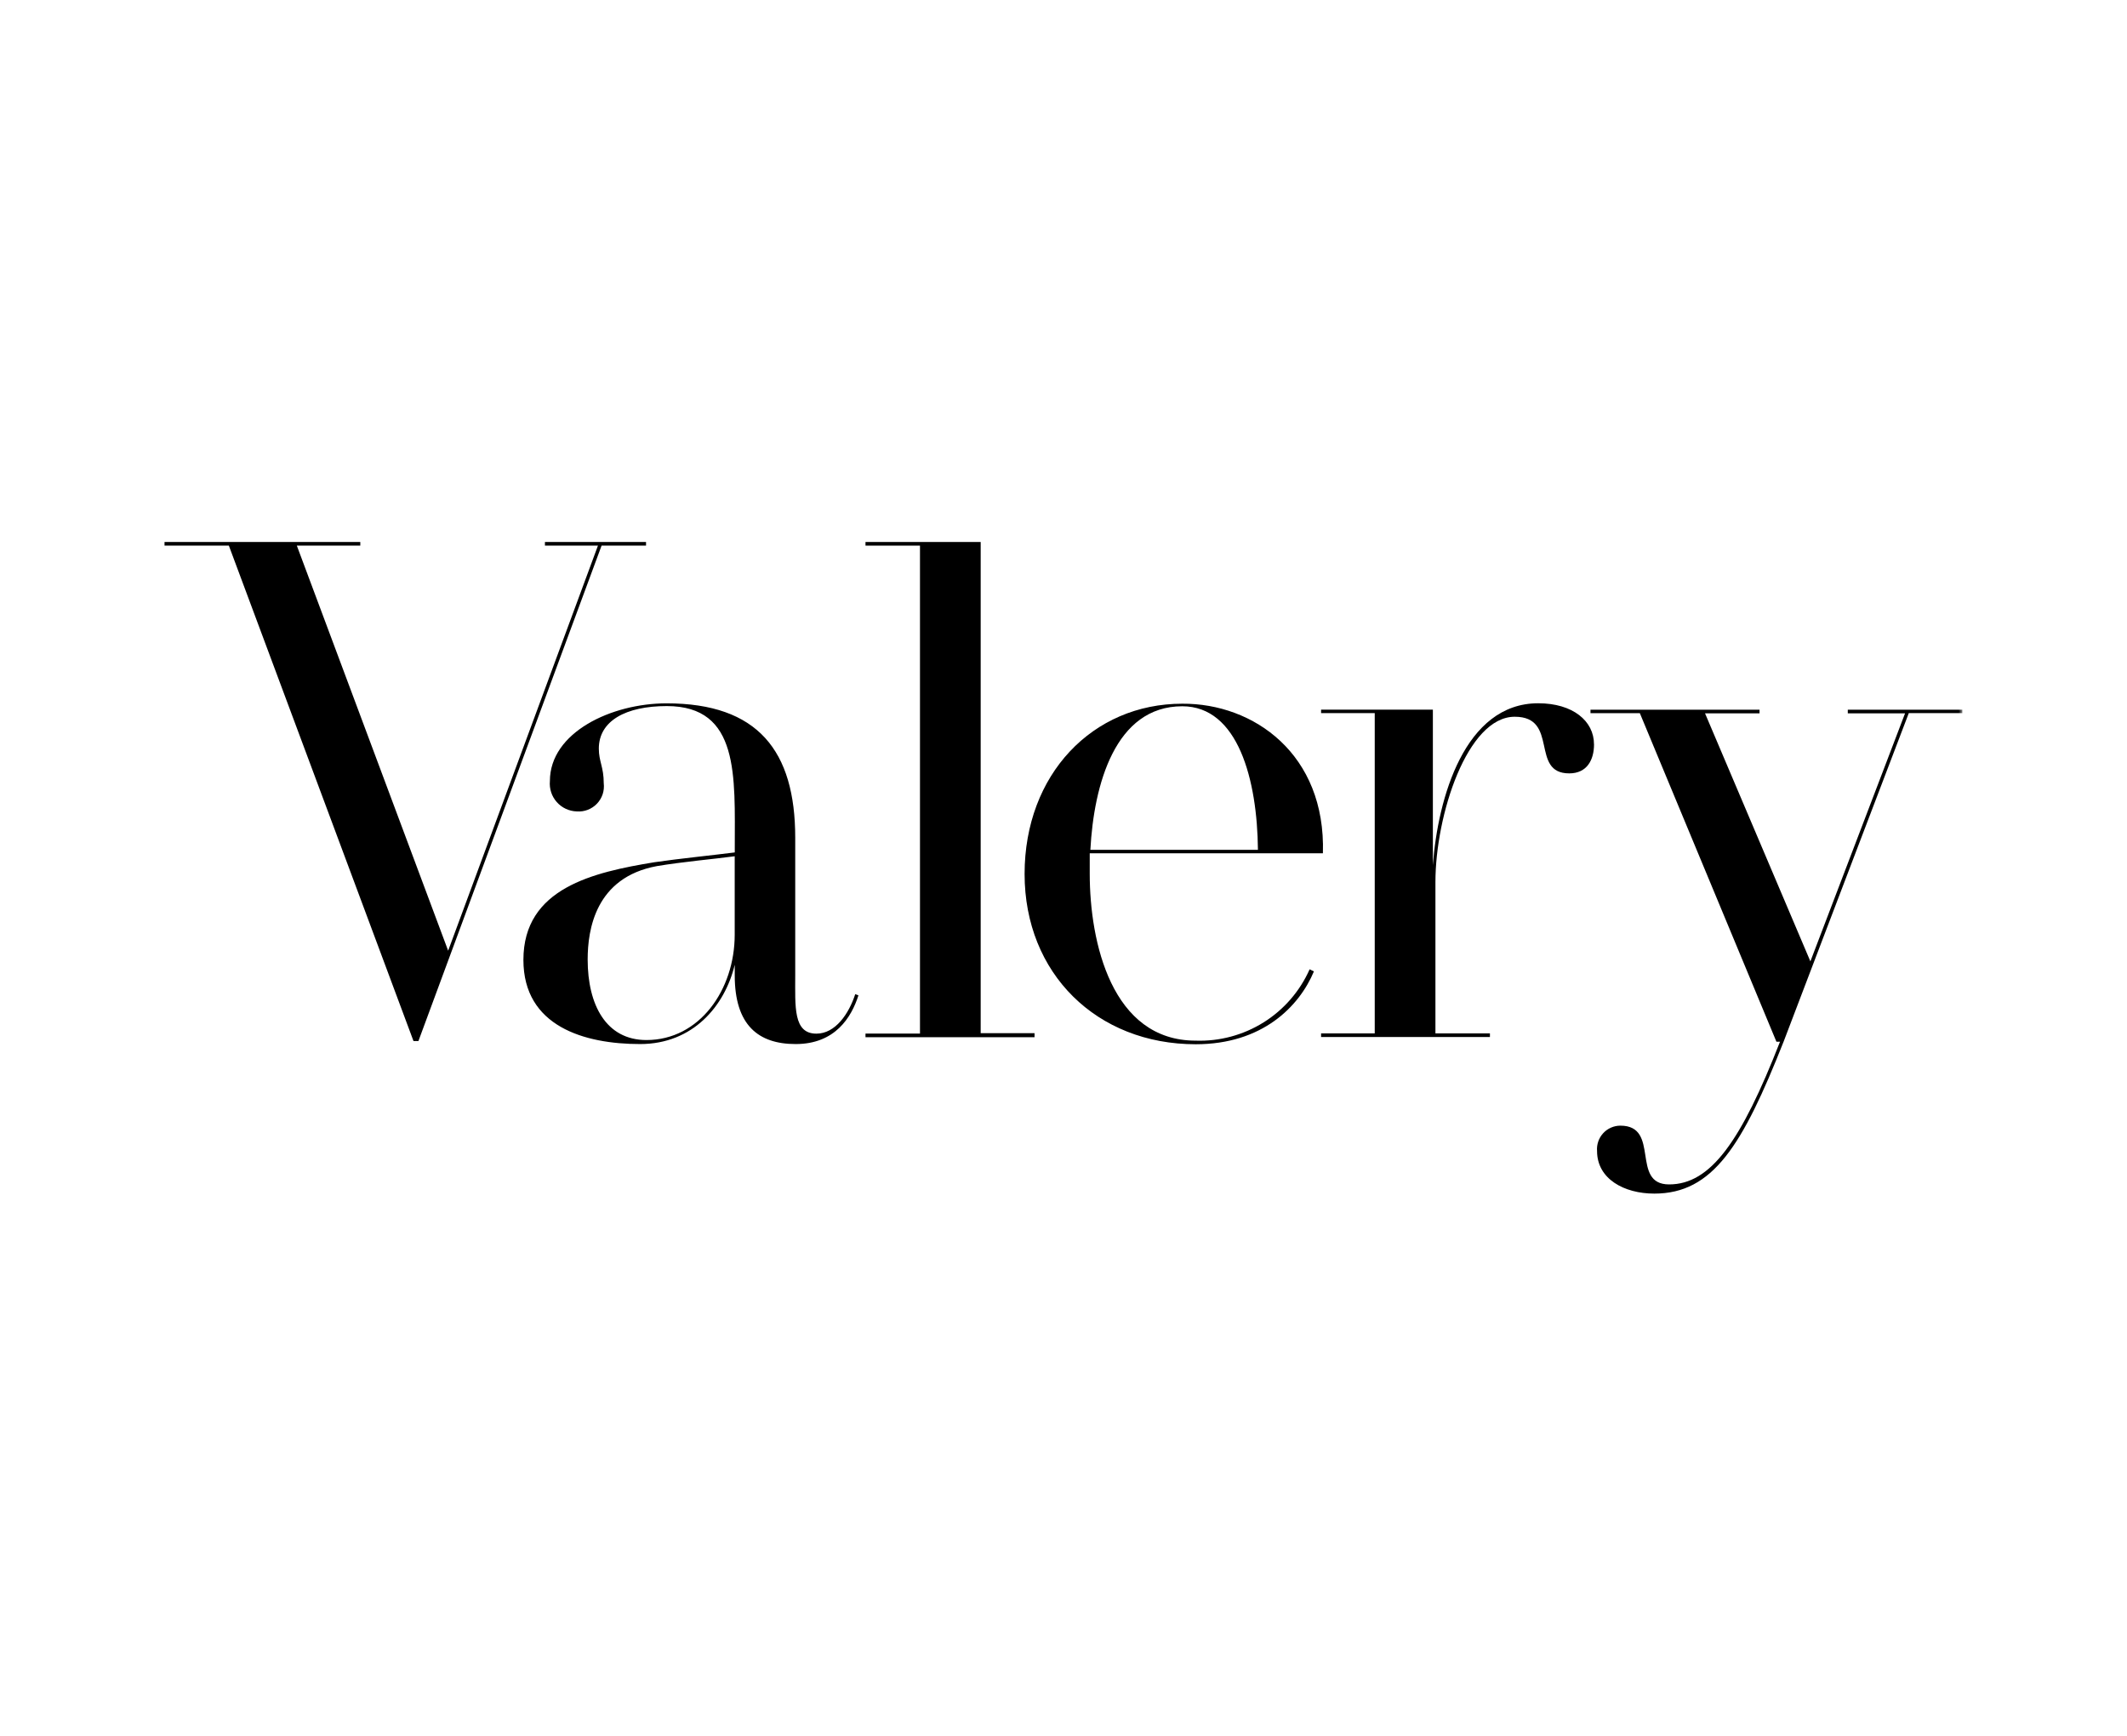
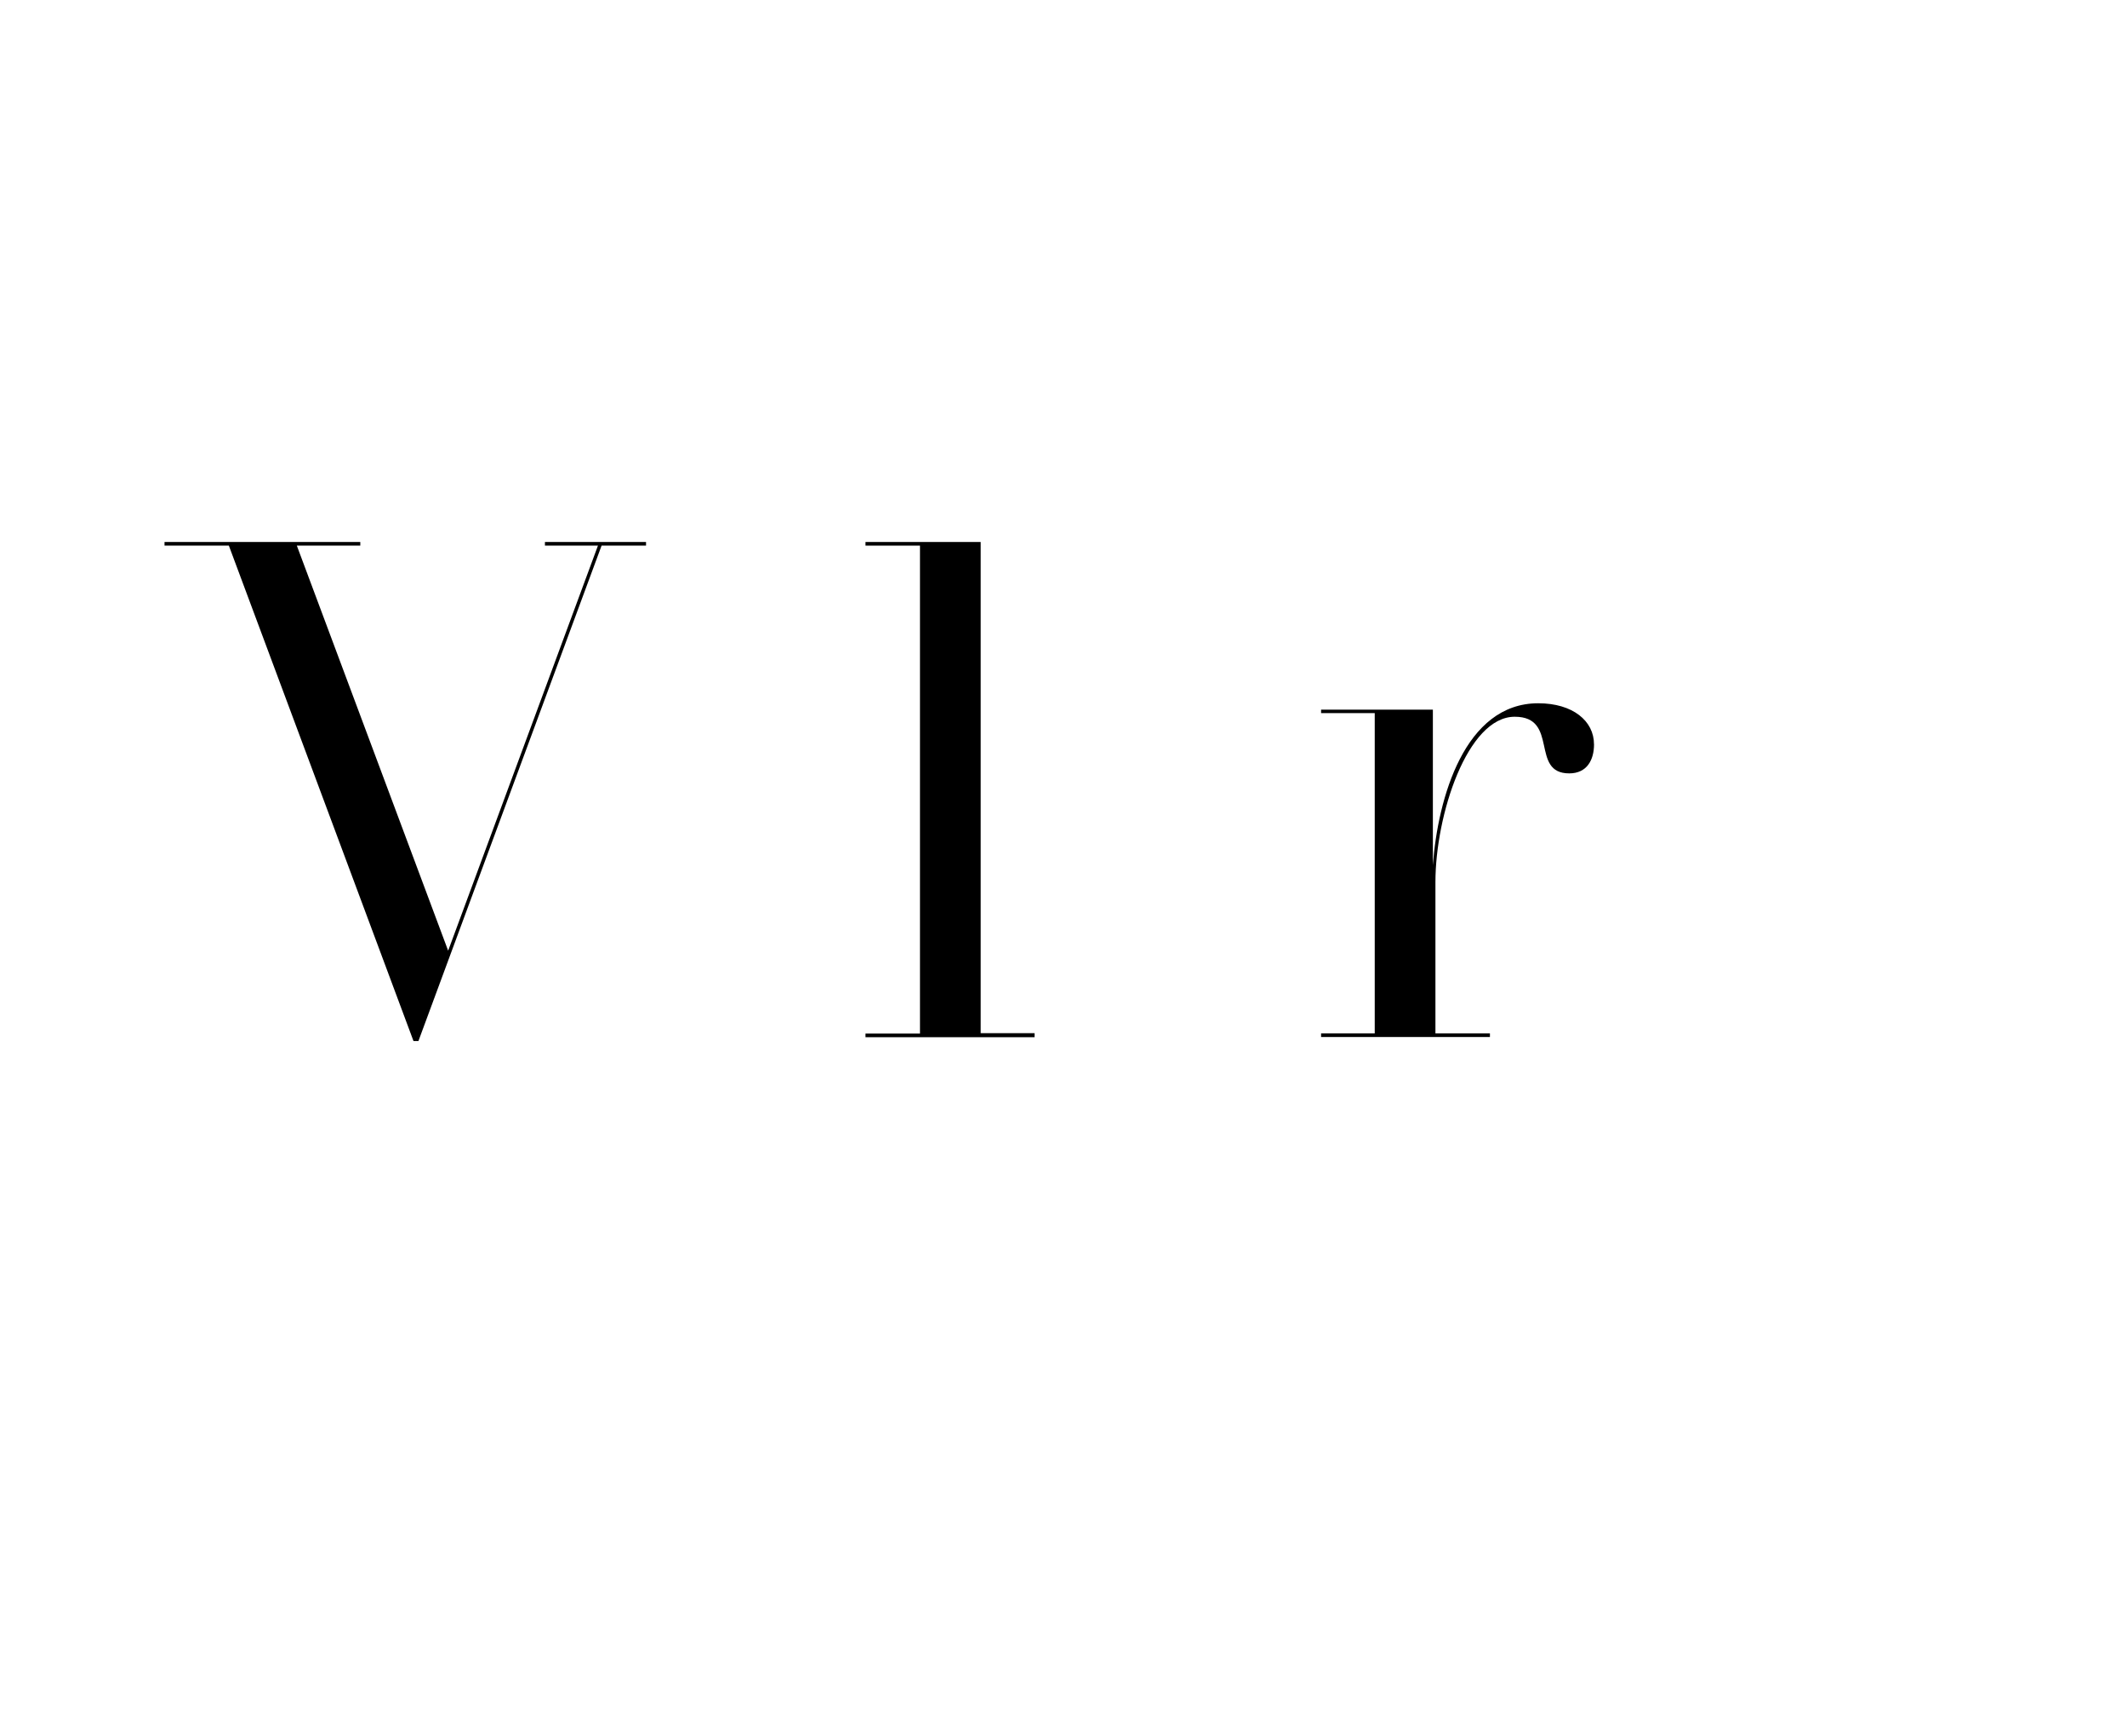
<svg xmlns="http://www.w3.org/2000/svg" id="Capa_2" data-name="Capa 2" viewBox="0 0 631.15 515.15">
  <defs>
    <style>
      .cls-1 {
        mask: url(#mask-2);
      }

      .cls-2, .cls-3, .cls-4 {
        stroke-width: 0px;
      }

      .cls-5 {
        mask: url(#mask-3);
      }

      .cls-3 {
        fill: none;
      }

      .cls-4 {
        fill: #fff;
      }

      .cls-6 {
        mask: url(#mask-4);
      }

      .cls-7 {
        mask: url(#mask-1);
      }

      .cls-8 {
        mask: url(#mask);
      }
    </style>
    <mask id="mask" x="49.69" y="144.2" width="532.54" height="227.84" maskUnits="userSpaceOnUse">
      <g id="mask0_3092_12712" data-name="mask0 3092 12712">
-         <path class="cls-4" d="m582.22,144.2H49.69v227.84h532.54v-227.84Z" />
+         <path class="cls-4" d="m582.22,144.2H49.69h532.54v-227.84Z" />
      </g>
    </mask>
    <mask id="mask-1" x="49.69" y="144.2" width="532.54" height="227.84" maskUnits="userSpaceOnUse">
      <g id="mask1_3092_12712" data-name="mask1 3092 12712">
        <path class="cls-4" d="m582.22,144.2H49.69v227.84h532.54v-227.84Z" />
      </g>
    </mask>
    <mask id="mask-2" x="49.69" y="144.2" width="532.54" height="227.84" maskUnits="userSpaceOnUse">
      <g id="mask2_3092_12712" data-name="mask2 3092 12712">
        <path class="cls-4" d="m582.22,144.2H49.69v227.84h532.54v-227.84Z" />
      </g>
    </mask>
    <mask id="mask-3" x="49.69" y="144.2" width="532.54" height="227.84" maskUnits="userSpaceOnUse">
      <g id="mask3_3092_12712" data-name="mask3 3092 12712">
        <path class="cls-4" d="m582.22,144.2H49.69v227.84h532.54v-227.84Z" />
      </g>
    </mask>
    <mask id="mask-4" x="49.69" y="144.2" width="532.63" height="227.84" maskUnits="userSpaceOnUse">
      <g id="mask4_3092_12712" data-name="mask4 3092 12712">
        <path class="cls-4" d="m582.22,144.2H49.69v227.84h532.54v-227.84Z" />
      </g>
    </mask>
  </defs>
  <g id="Capa_1-2" data-name="Capa 1">
    <g>
      <rect class="cls-3" width="631.15" height="515.15" />
      <g>
        <path class="cls-2" d="m161.7,160.87v1.08h15.73l-44.45,120.23-44.9-120.23h18.83v-1.08h-58.09v1.08h19.09l54.79,147.05h1.46l54.35-147.05h13.19v-1.08h-30Z" />
        <g class="cls-8">
          <path class="cls-2" d="m254.73,295.43c-2.09,6.53-6.91,14.46-18.64,14.46-11.1,0-18.07-5.64-18.07-20.36v-3.17c-2.92,12.17-12.35,23.53-28.09,23.53-16.55,0-34.62-5.26-34.62-24.98,0-21.37,20.8-26,38.81-28.98,7.36-1.08,17.44-2.09,23.91-2.92v-1.27c0-21.37,1.46-42.17-20.17-42.17-12.17,0-20.17,4.38-20.17,12.63,0,3.8,1.46,5.45,1.46,10.27.13,1.1.02,2.21-.32,3.26-.35,1.05-.93,2.01-1.69,2.81-.76.8-1.7,1.42-2.73,1.82-1.03.4-2.14.56-3.25.48-1.13-.03-2.24-.3-3.26-.77s-1.94-1.16-2.68-2c-.75-.84-1.32-1.83-1.67-2.9-.35-1.07-.48-2.2-.38-3.33,0-14.46,18.26-23.08,34.62-23.08,27.08,0,38.18,14.08,38.18,39.89v40.71c0,9.45-.63,17.44,6.28,17.44,5.64,0,9.64-5.9,11.53-11.73l.97.37Zm-36.72-18.01v-23.27c-6.09.82-15.54,1.65-23.08,2.92-18.26,3.36-20.55,18.9-20.55,27.72,0,13.45,5.45,23.91,17.44,23.91,15.73,0,26.19-14.9,26.19-31.26" />
        </g>
        <g class="cls-7">
          <path class="cls-2" d="m306.98,306.78v1.08h-50.16v-1.08h16.17v-144.83h-16.17v-1.08h34.18v145.79h15.98v.13Z" />
        </g>
        <g class="cls-1">
-           <path class="cls-2" d="m392.53,253.26h-69.17v6.09c0,20.35,6.53,49.53,31.45,49.53,7.1.24,14.11-1.65,20.14-5.42,6.02-3.77,10.78-9.26,13.66-15.76l1.27.63c-4.38,10.46-15.34,21.62-35.07,21.62-29.37,0-50.78-20.99-50.78-50.54s20.17-50.54,46.8-50.54c21.18-.13,42.61,14.97,41.72,44.39m-19.28-1.02c-.19-20.8-5.9-42.61-22.45-42.61-19.91,0-26.25,23.27-27.27,42.61h49.72Z" />
-         </g>
+           </g>
        <g class="cls-5">
          <path class="cls-2" d="m473,220.92c0,4.63-2.09,8.63-7.36,8.63-11.73,0-2.92-16.81-16.17-16.81-14.08,0-23.53,29.17-23.53,49.08v44.9h16.17v1.08h-50.1v-1.08h15.92v-95.06h-15.92v-1.02h33.17v46.17c1.46-19.91,9.45-48.07,31.26-48.07,10.27,0,16.55,5.26,16.55,12.17Z" />
        </g>
        <g class="cls-6">
-           <path class="cls-2" d="m582.32,211.66h-15.92l-37.15,97.53c-12.17,30.82-20.99,45.09-38.36,45.09-9,0-16.99-4.38-16.99-12.63-.08-.96.04-1.92.35-2.83.31-.91.81-1.75,1.46-2.46.65-.71,1.44-1.28,2.32-1.66.88-.39,1.83-.59,2.79-.59,11.98,0,2.92,17.44,14.46,17.44,12.35,0,21.37-12.81,32.91-42.36h-1.07l-40.53-97.52h-14.64v-1.02h50.16v1.08h-16.17l31.26,73.62,28.09-73.62h-16.99v-1.08h33.99v1.02h.06Z" />
-         </g>
+           </g>
      </g>
    </g>
  </g>
</svg>